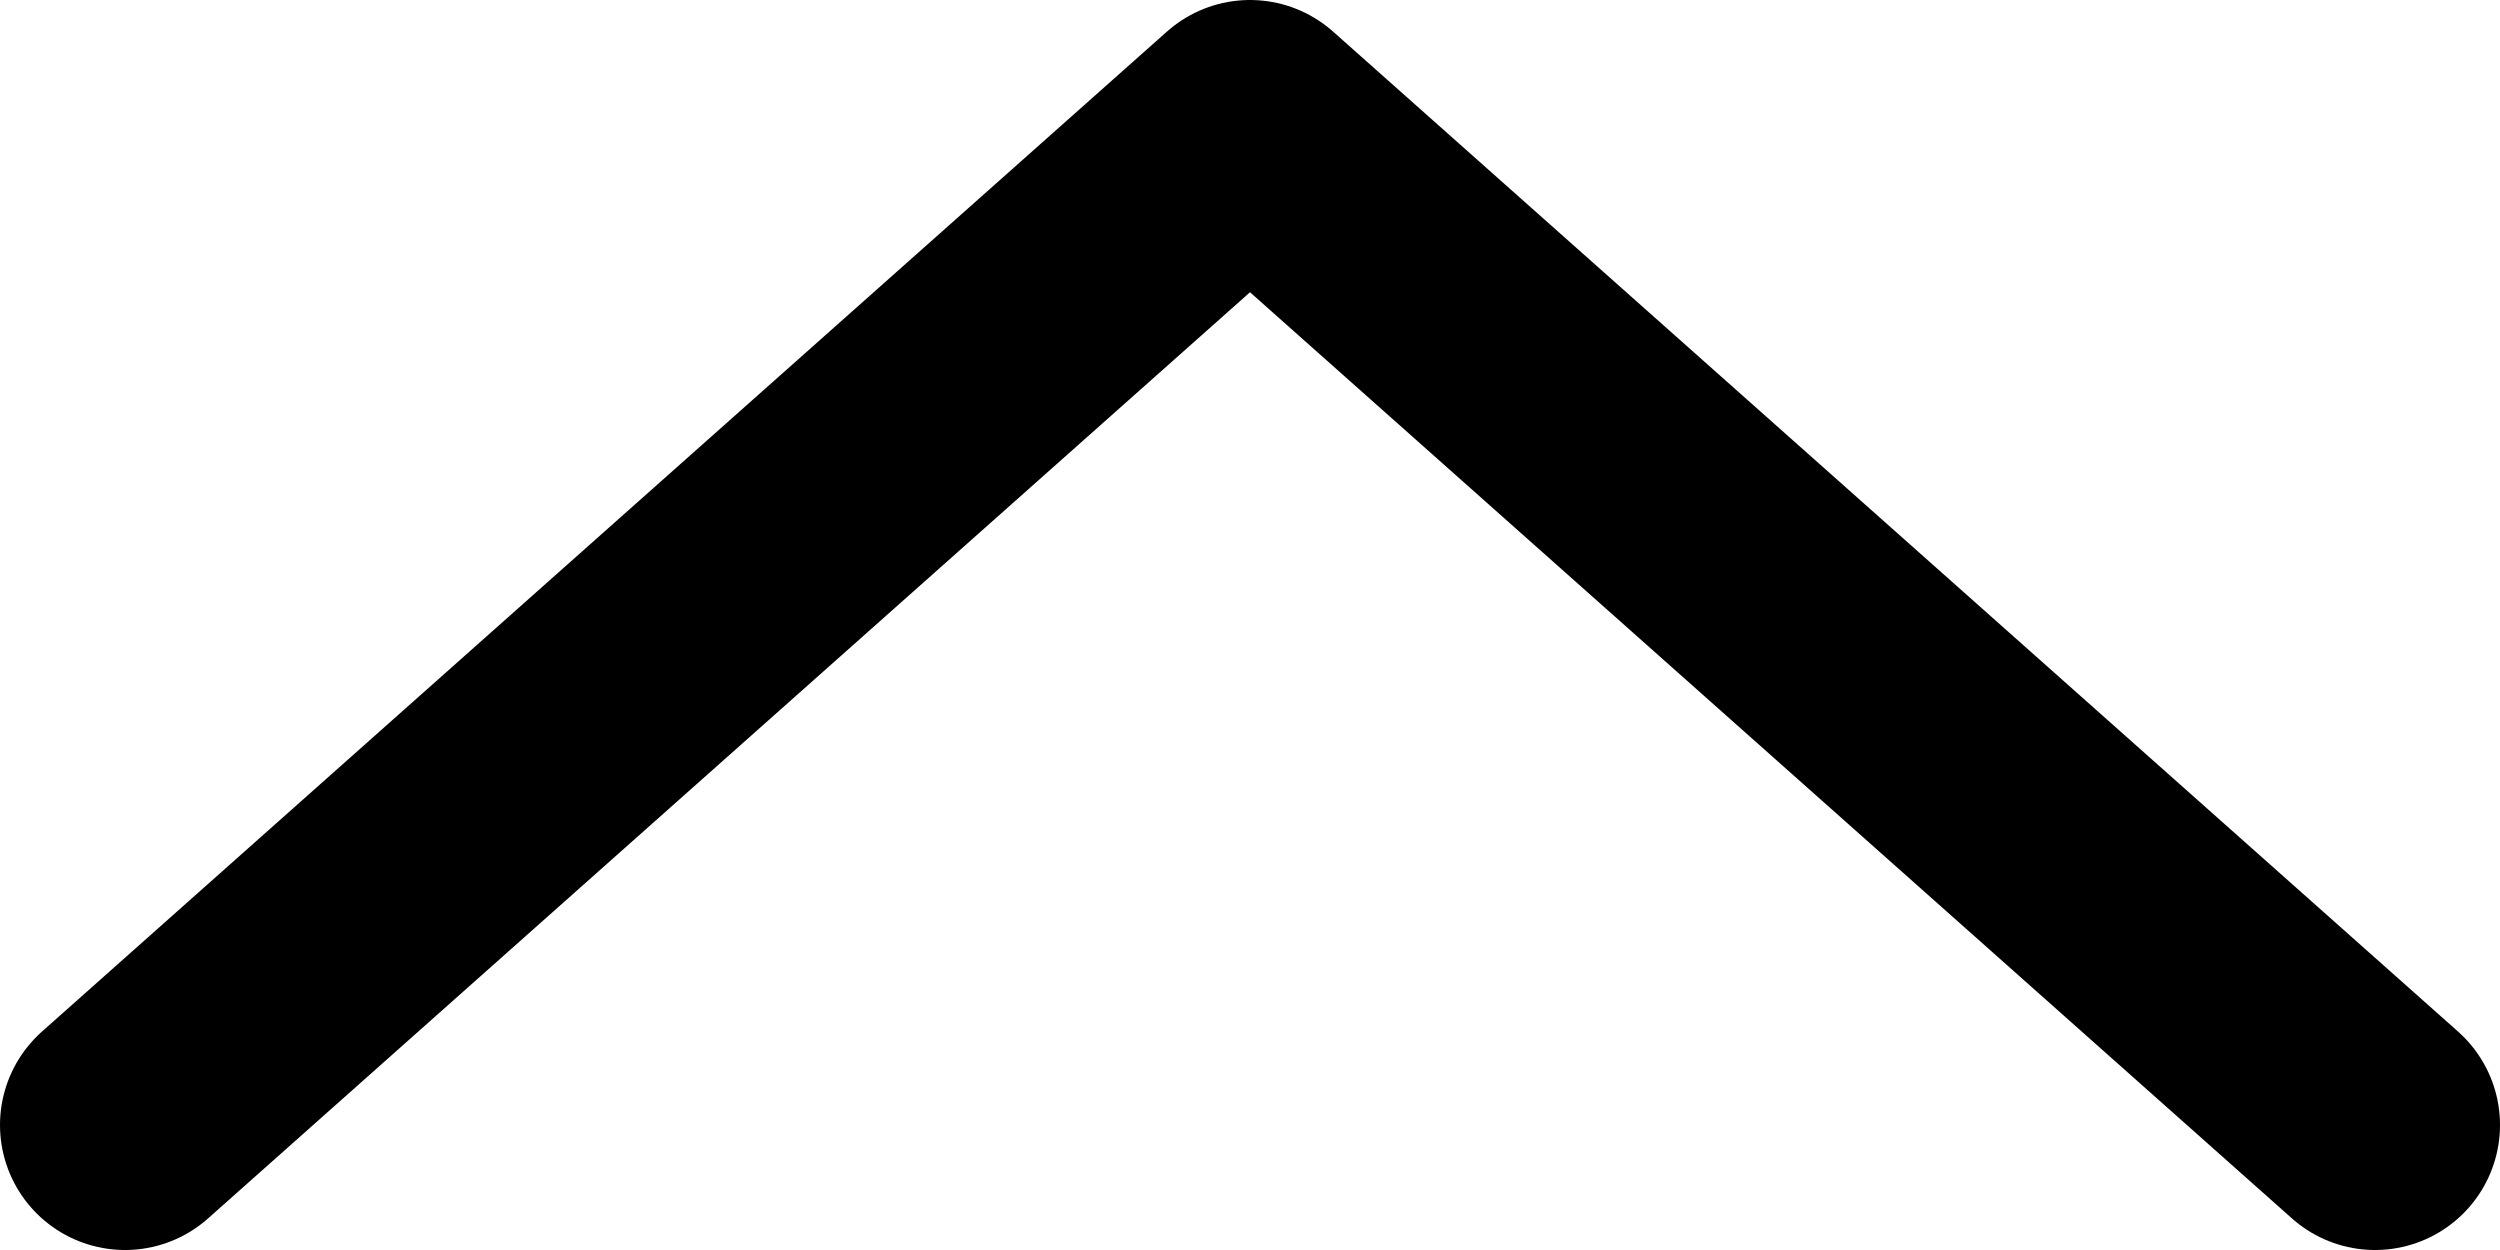
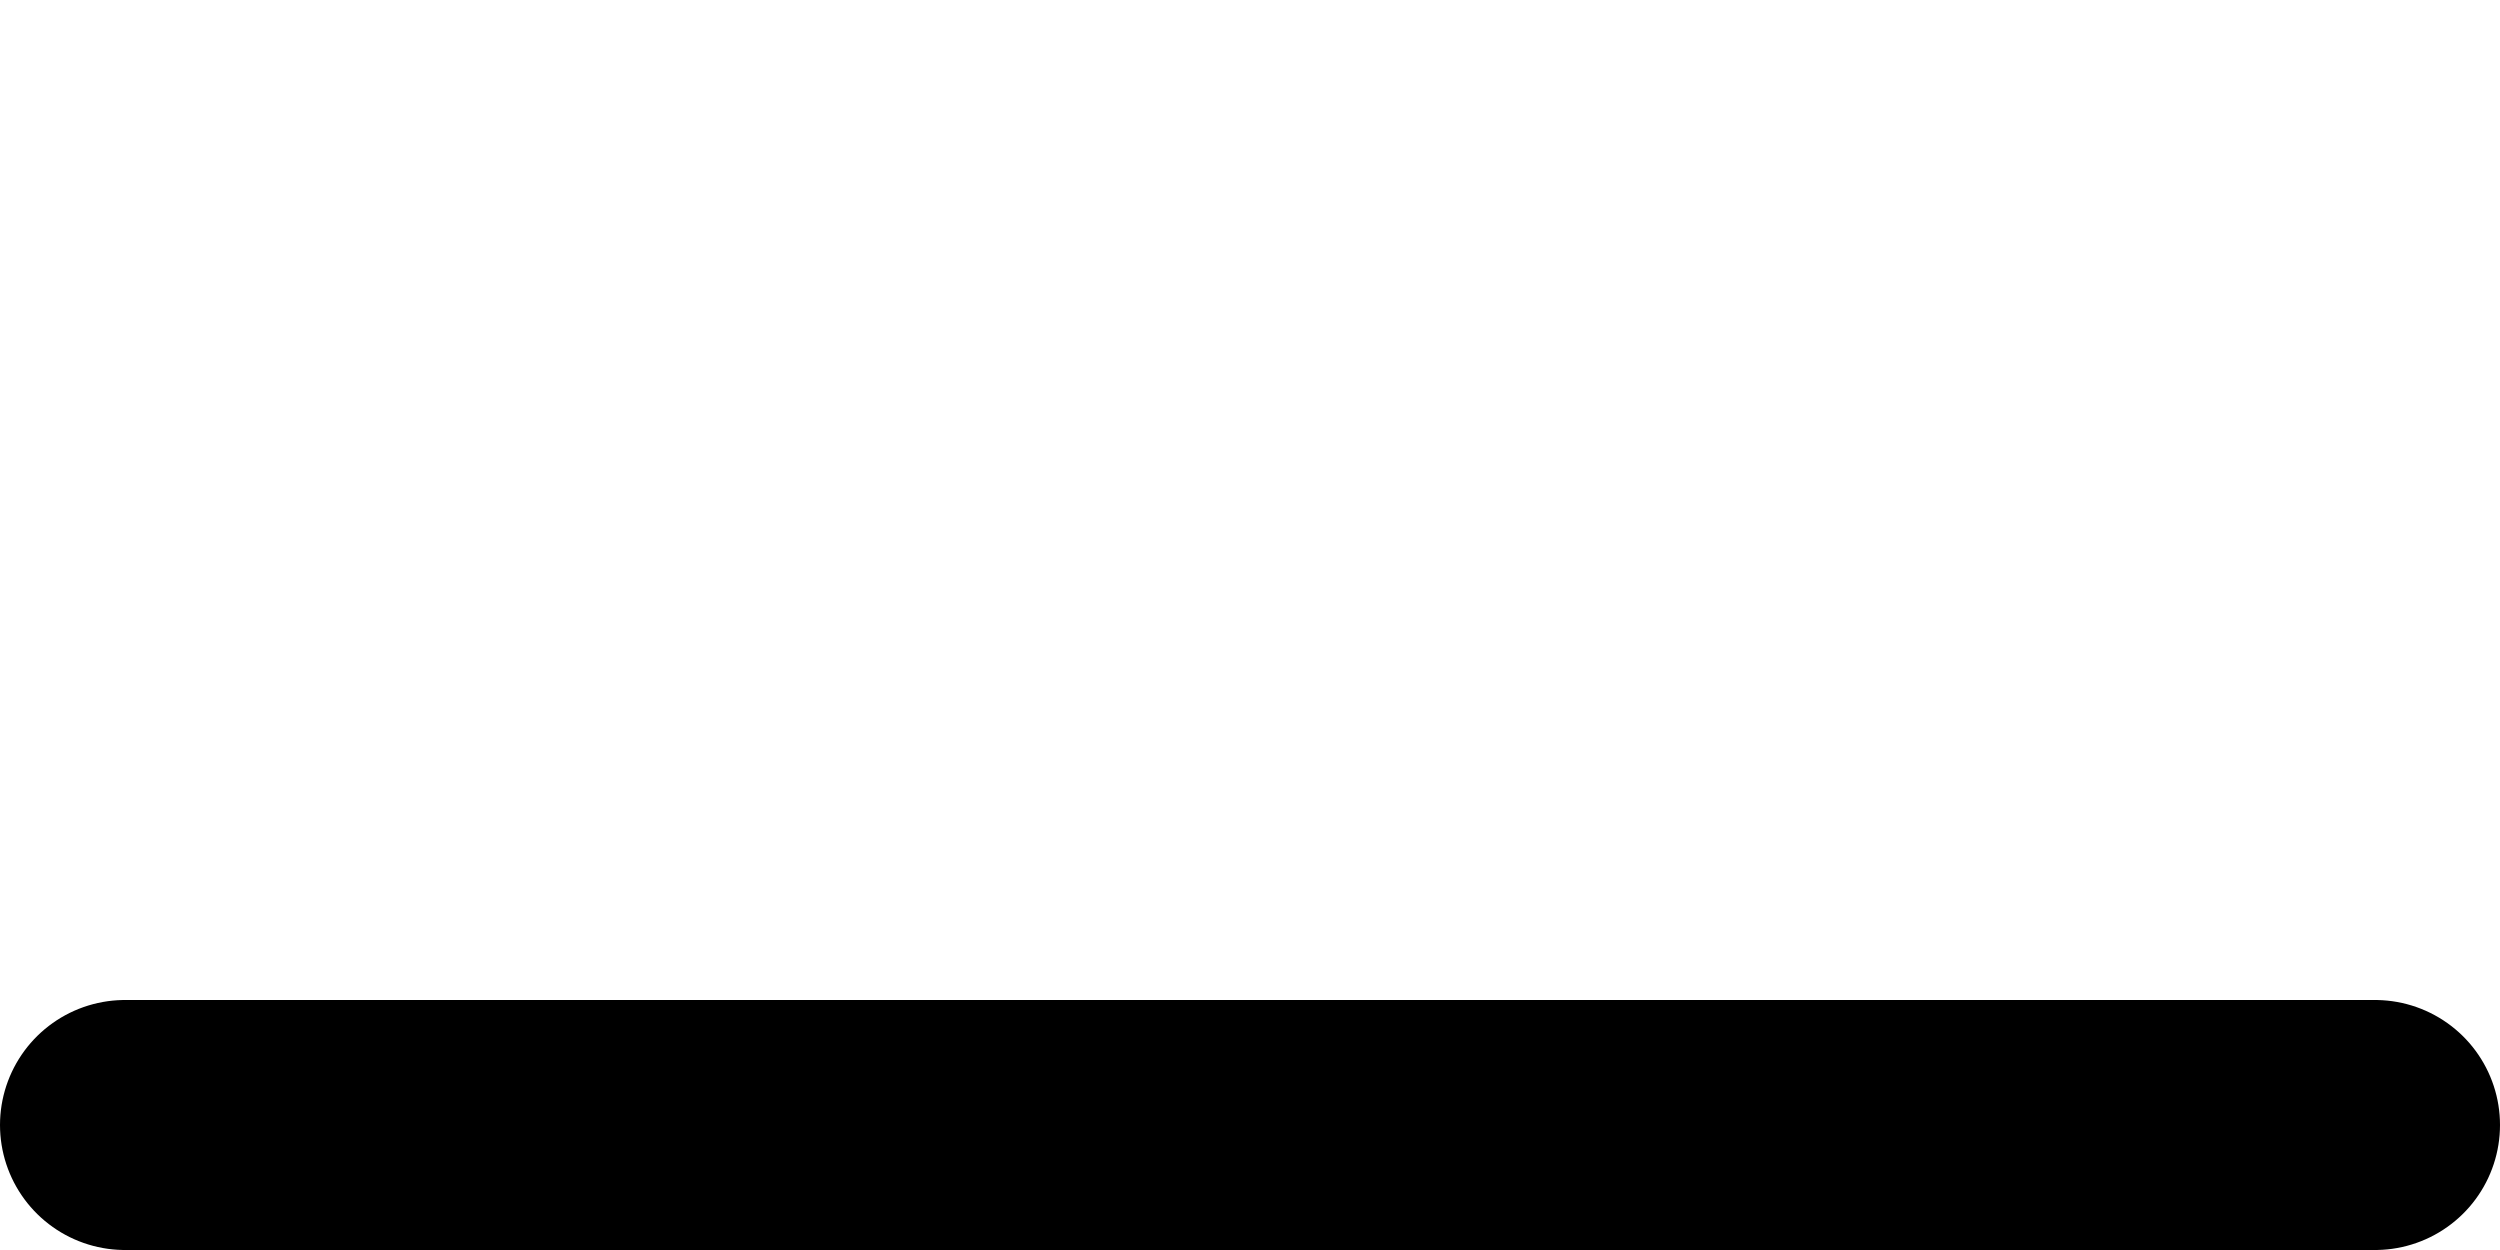
<svg xmlns="http://www.w3.org/2000/svg" width="20" height="10" viewBox="0 0 20 10" fill="none">
-   <path d="M1 9L10 1L19 9" stroke="black" stroke-width="2" stroke-linecap="round" stroke-linejoin="round" />
+   <path d="M1 9L19 9" stroke="black" stroke-width="2" stroke-linecap="round" stroke-linejoin="round" />
</svg>